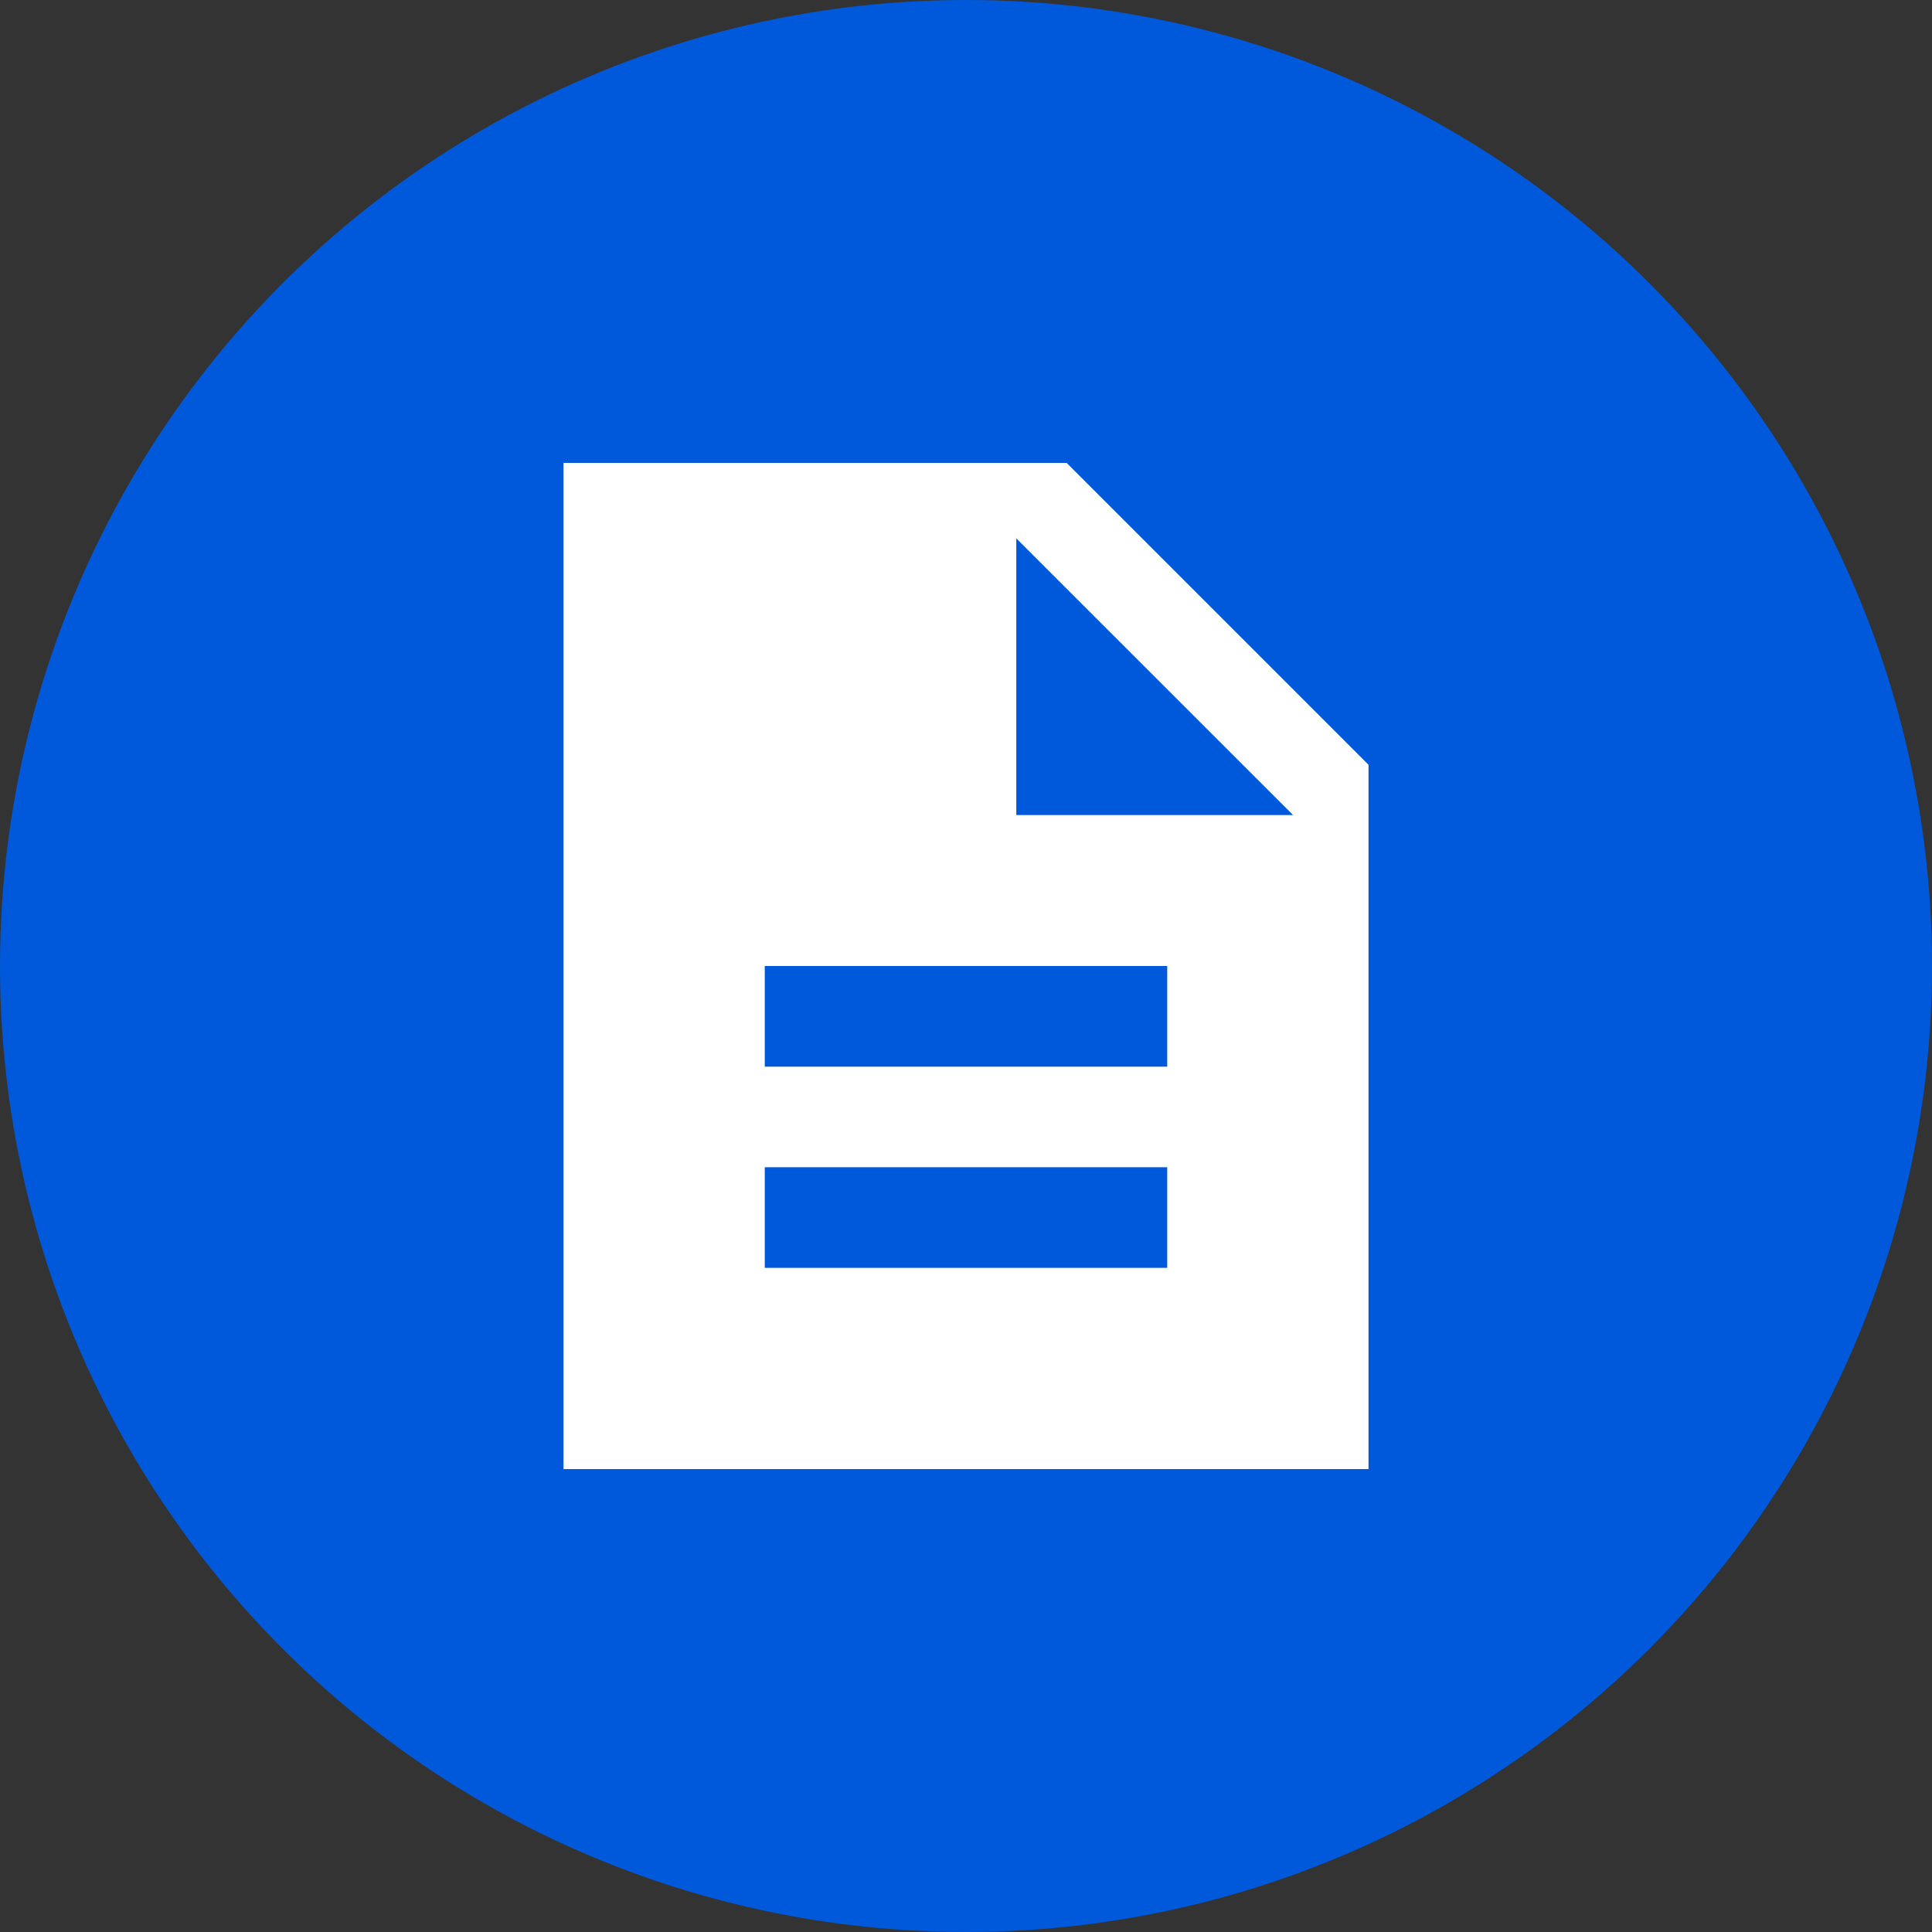
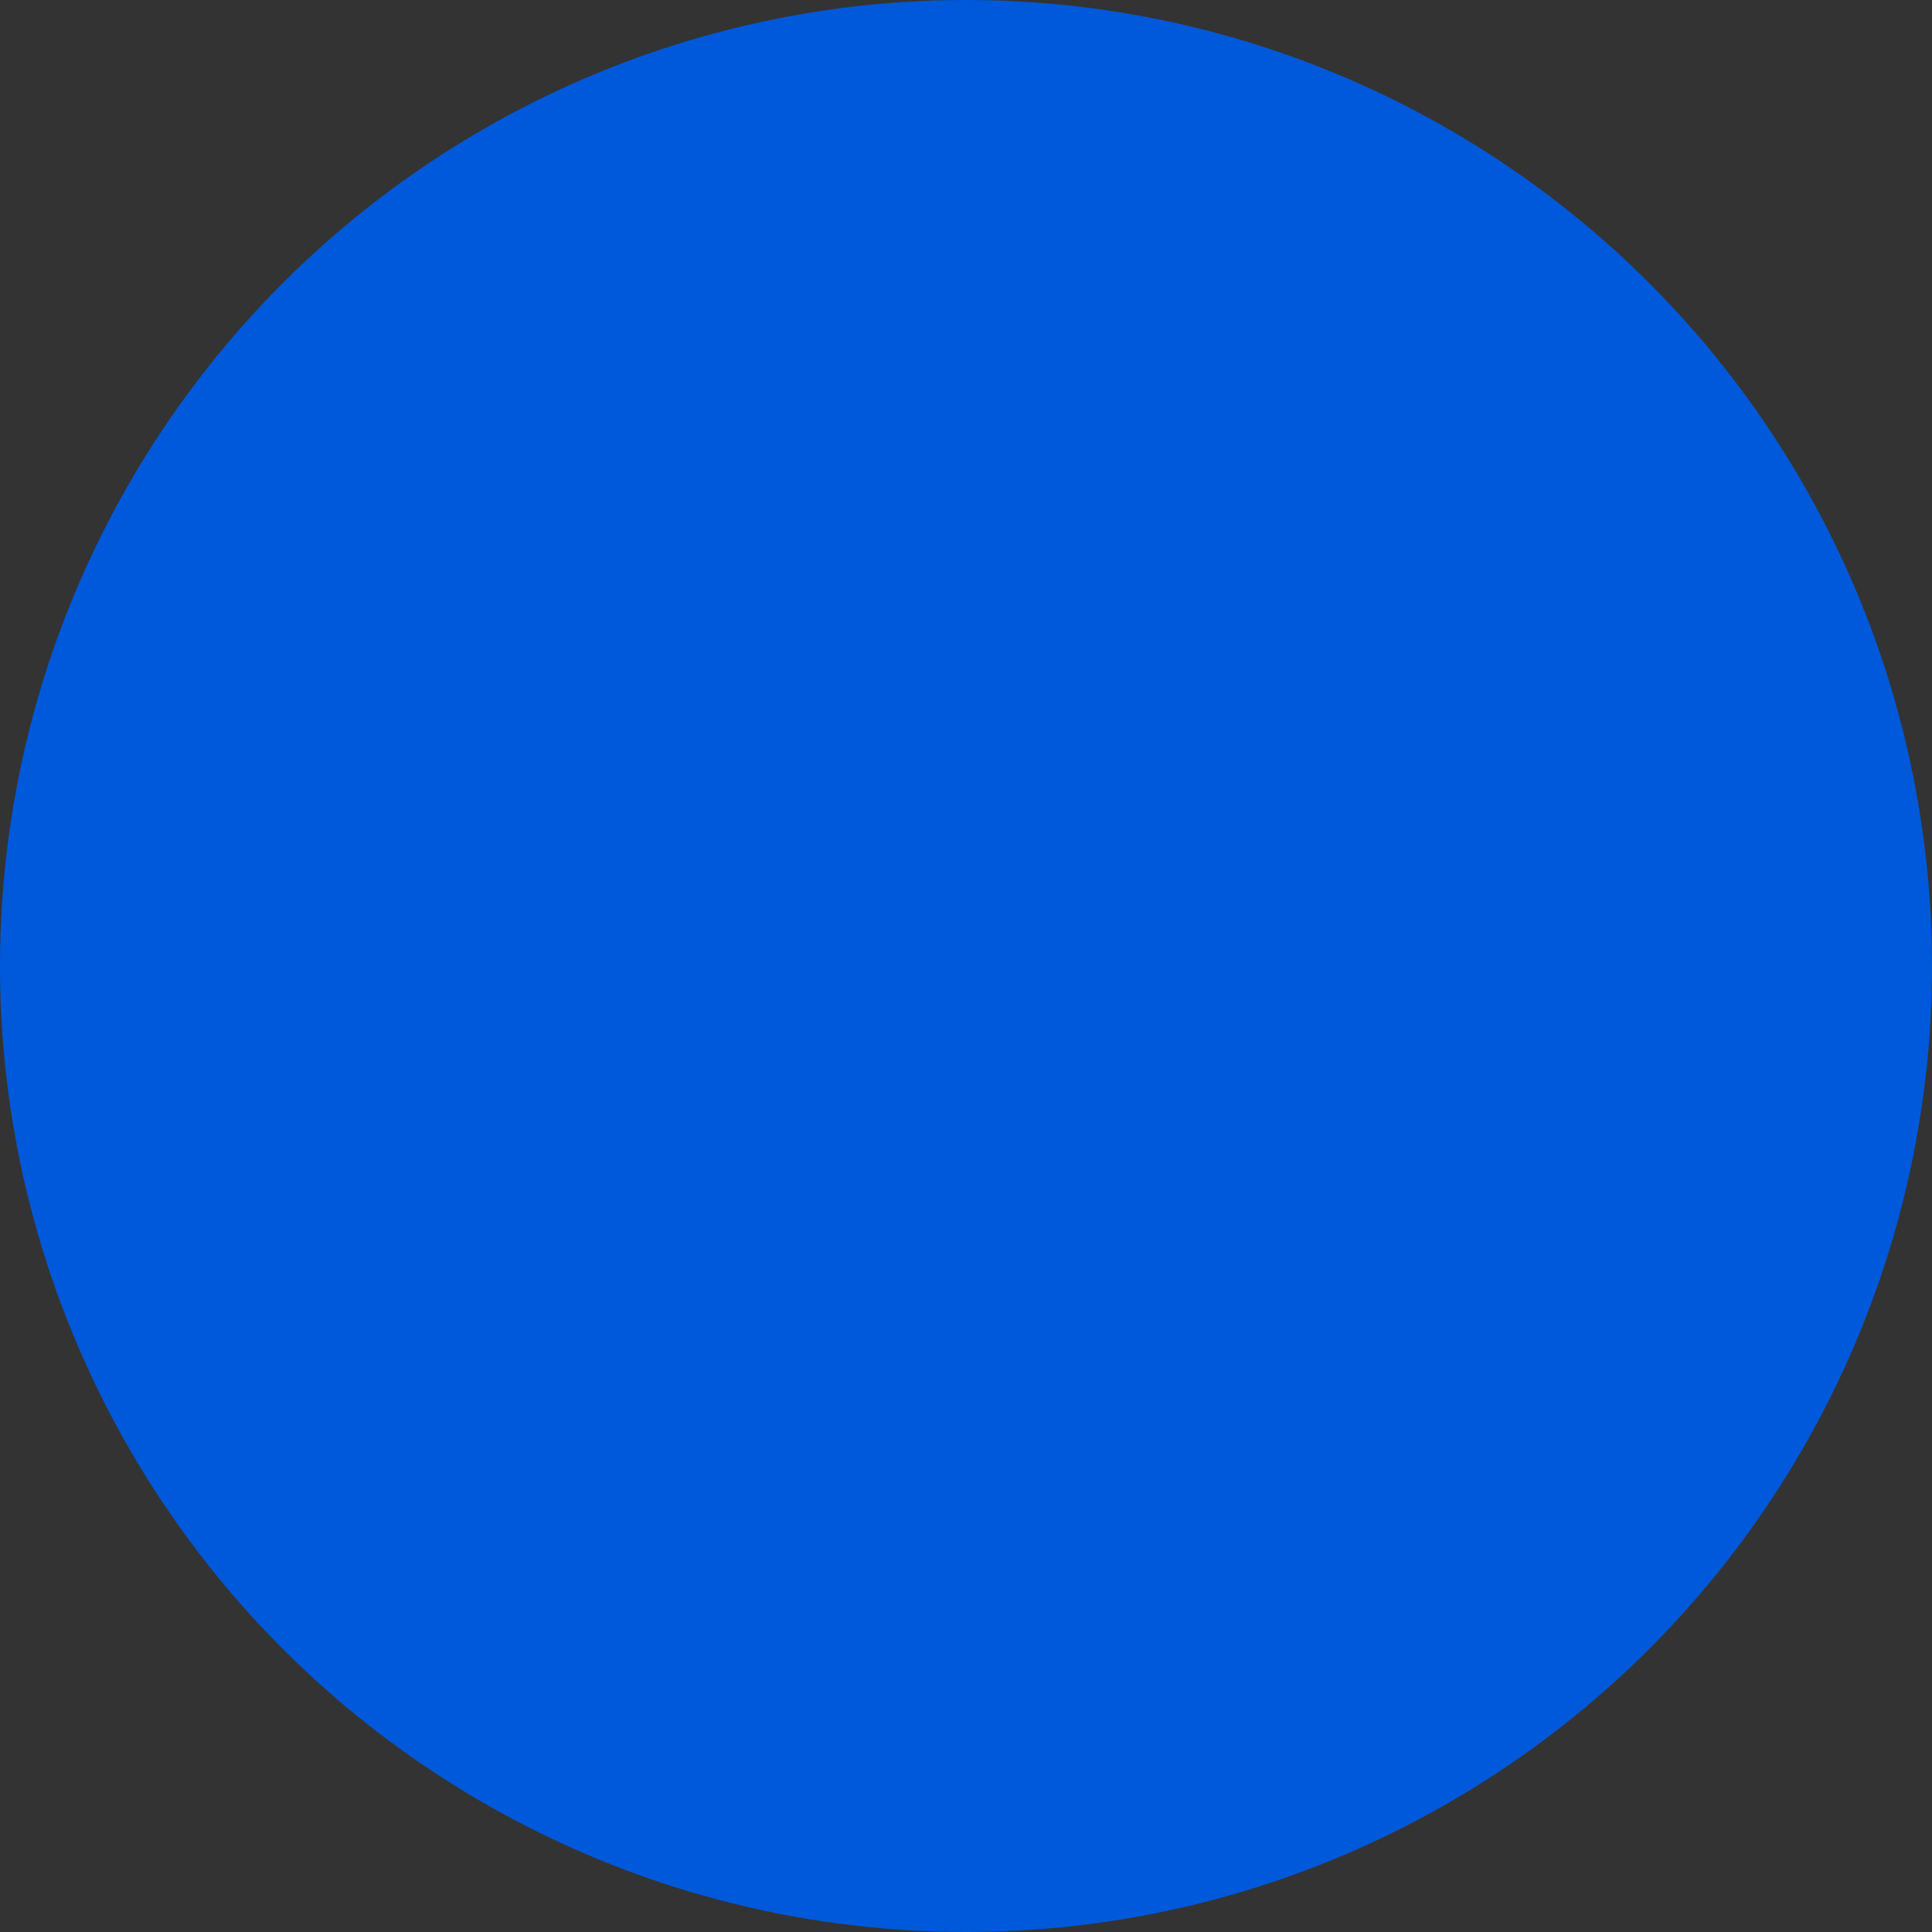
<svg xmlns="http://www.w3.org/2000/svg" xmlns:xlink="http://www.w3.org/1999/xlink" width="32" height="32">
  <rect width="100%" height="100%" fill="#333333" stroke="none" />
  <defs>
-     <path d="M11.667 1.667H3.333v16.666h13.334V6.667l-5-5ZM13.333 15H6.667v-1.667h6.666V15Zm0-3.333H6.667V10h6.666v1.667Zm-2.5-4.167V2.917L15.417 7.5h-4.584Z" id="iconDocument" />
-   </defs>
+     </defs>
  <g fill="none" fill-rule="evenodd">
    <circle fill="#0059DA" cx="16" cy="16" r="16" />
    <use fill="#FFF" xlink:href="#iconDocument" transform="translate(6 6)" />
  </g>
</svg>